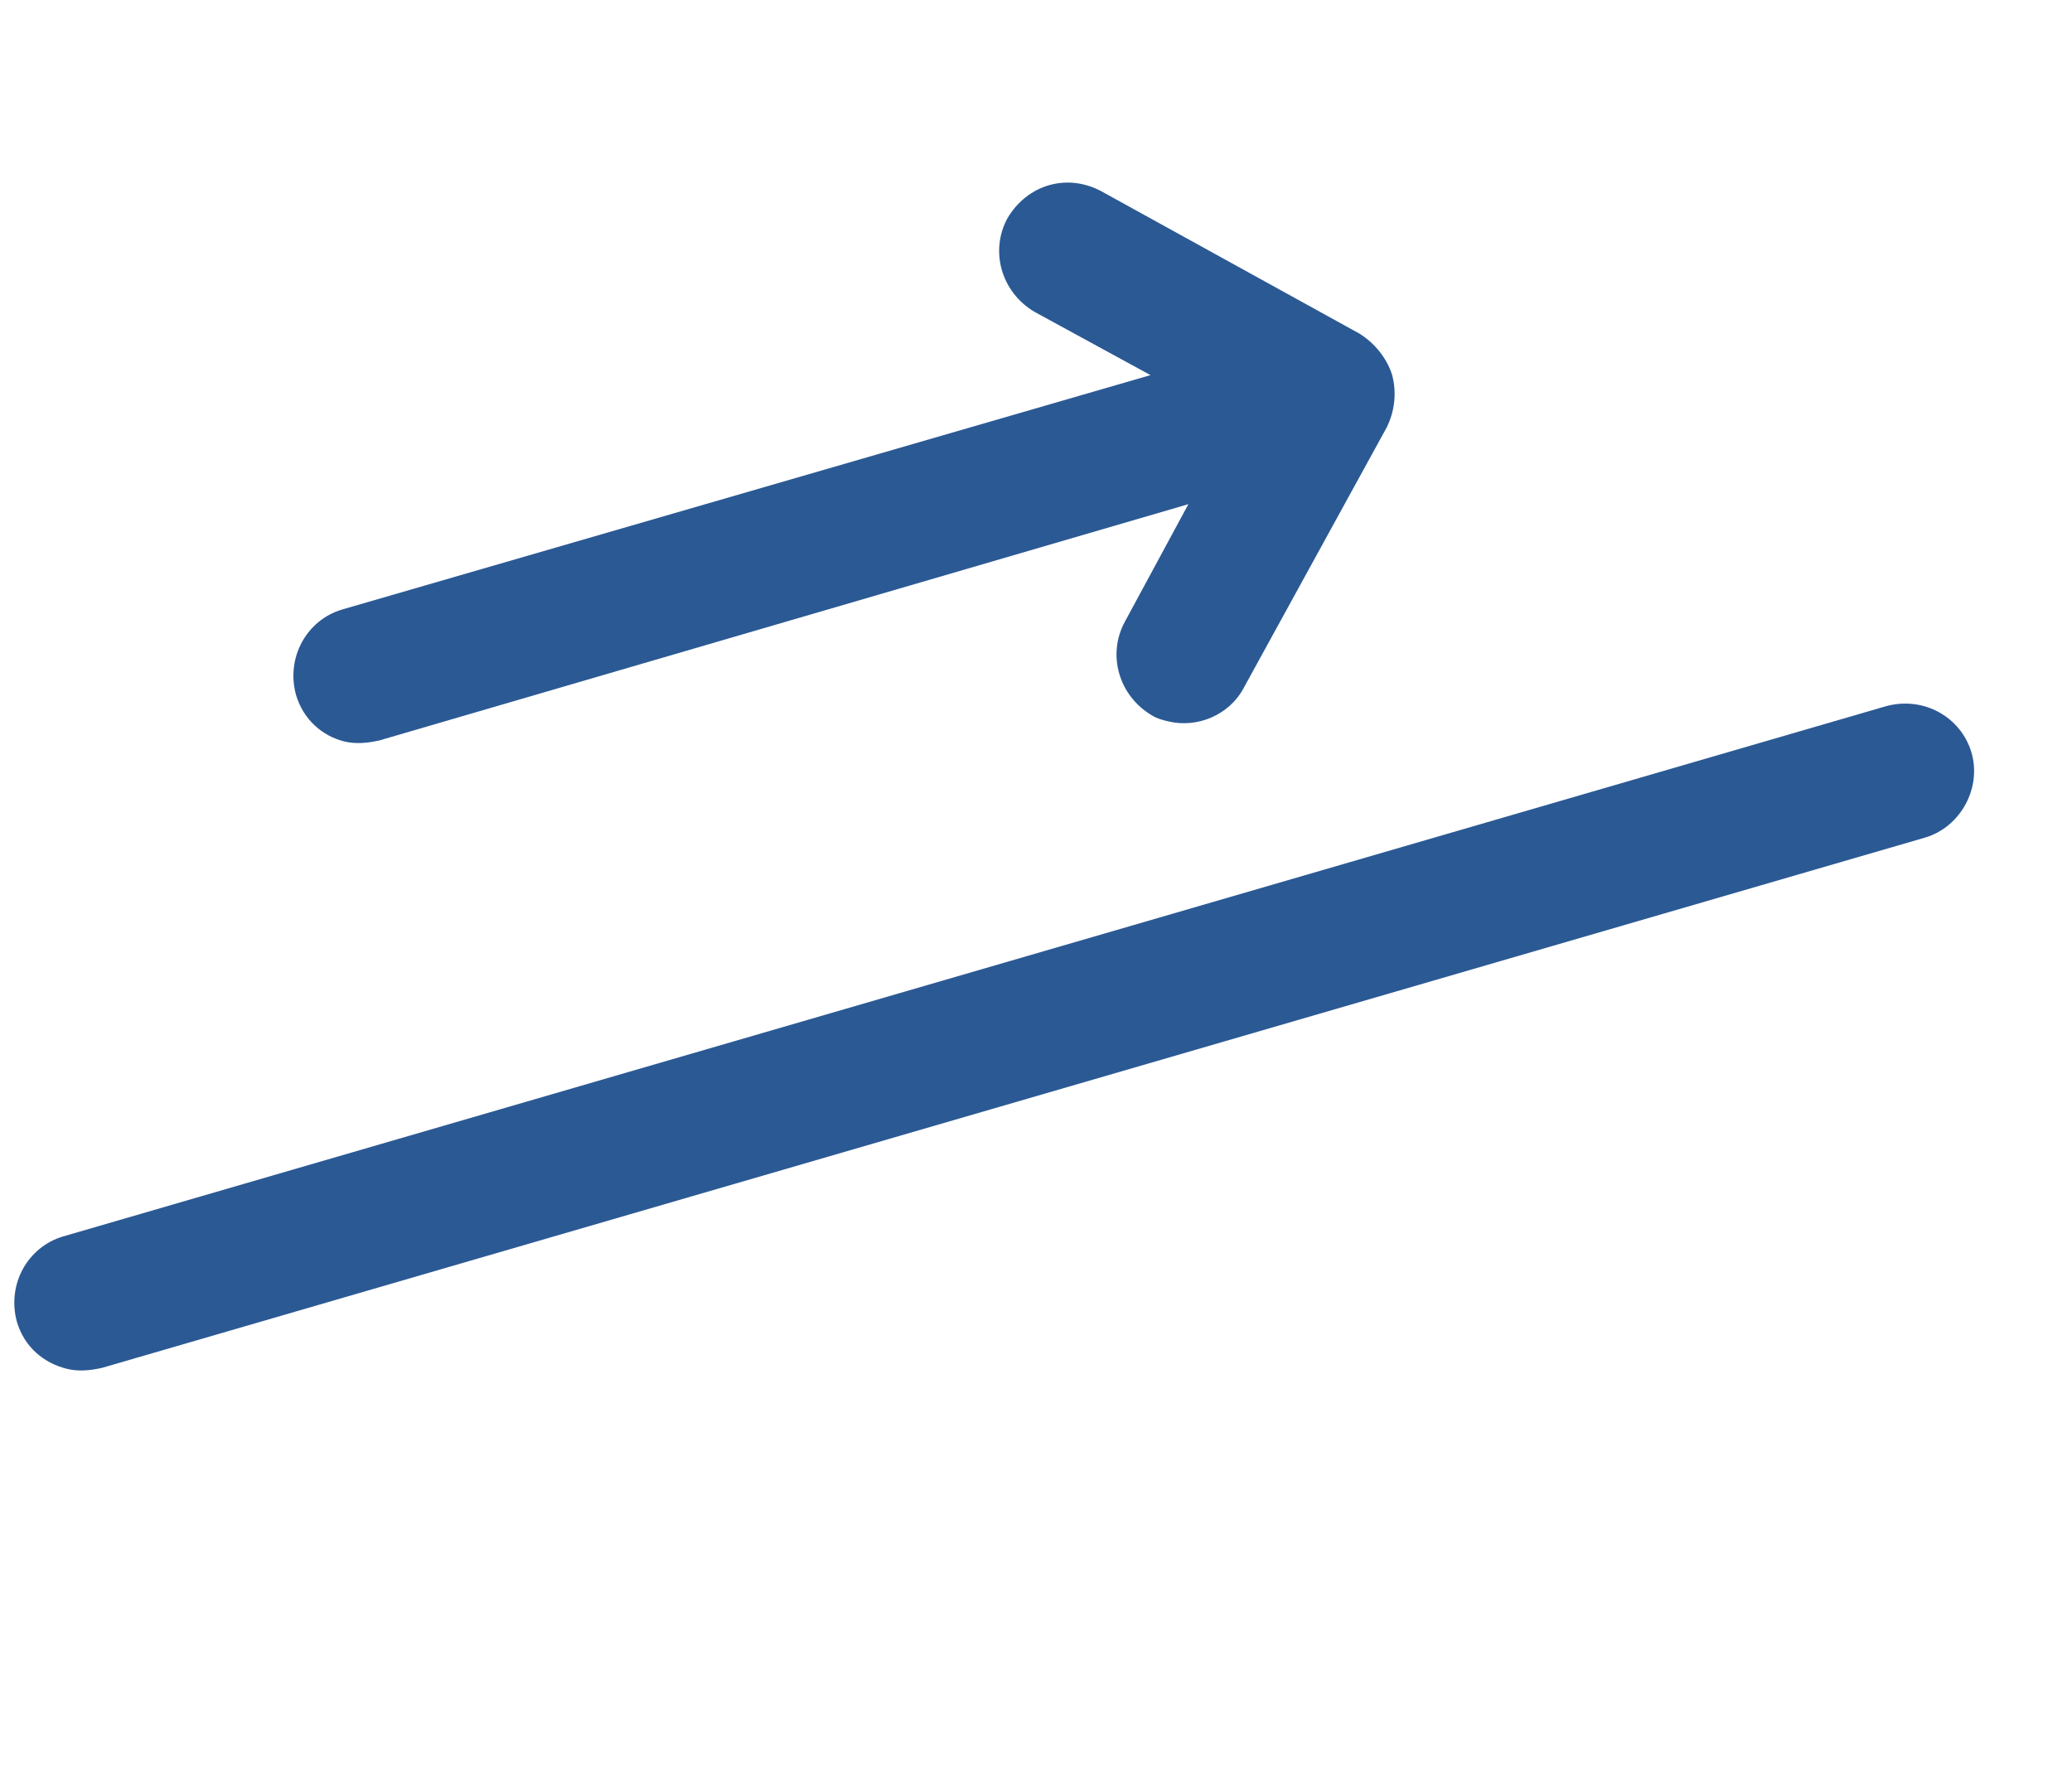
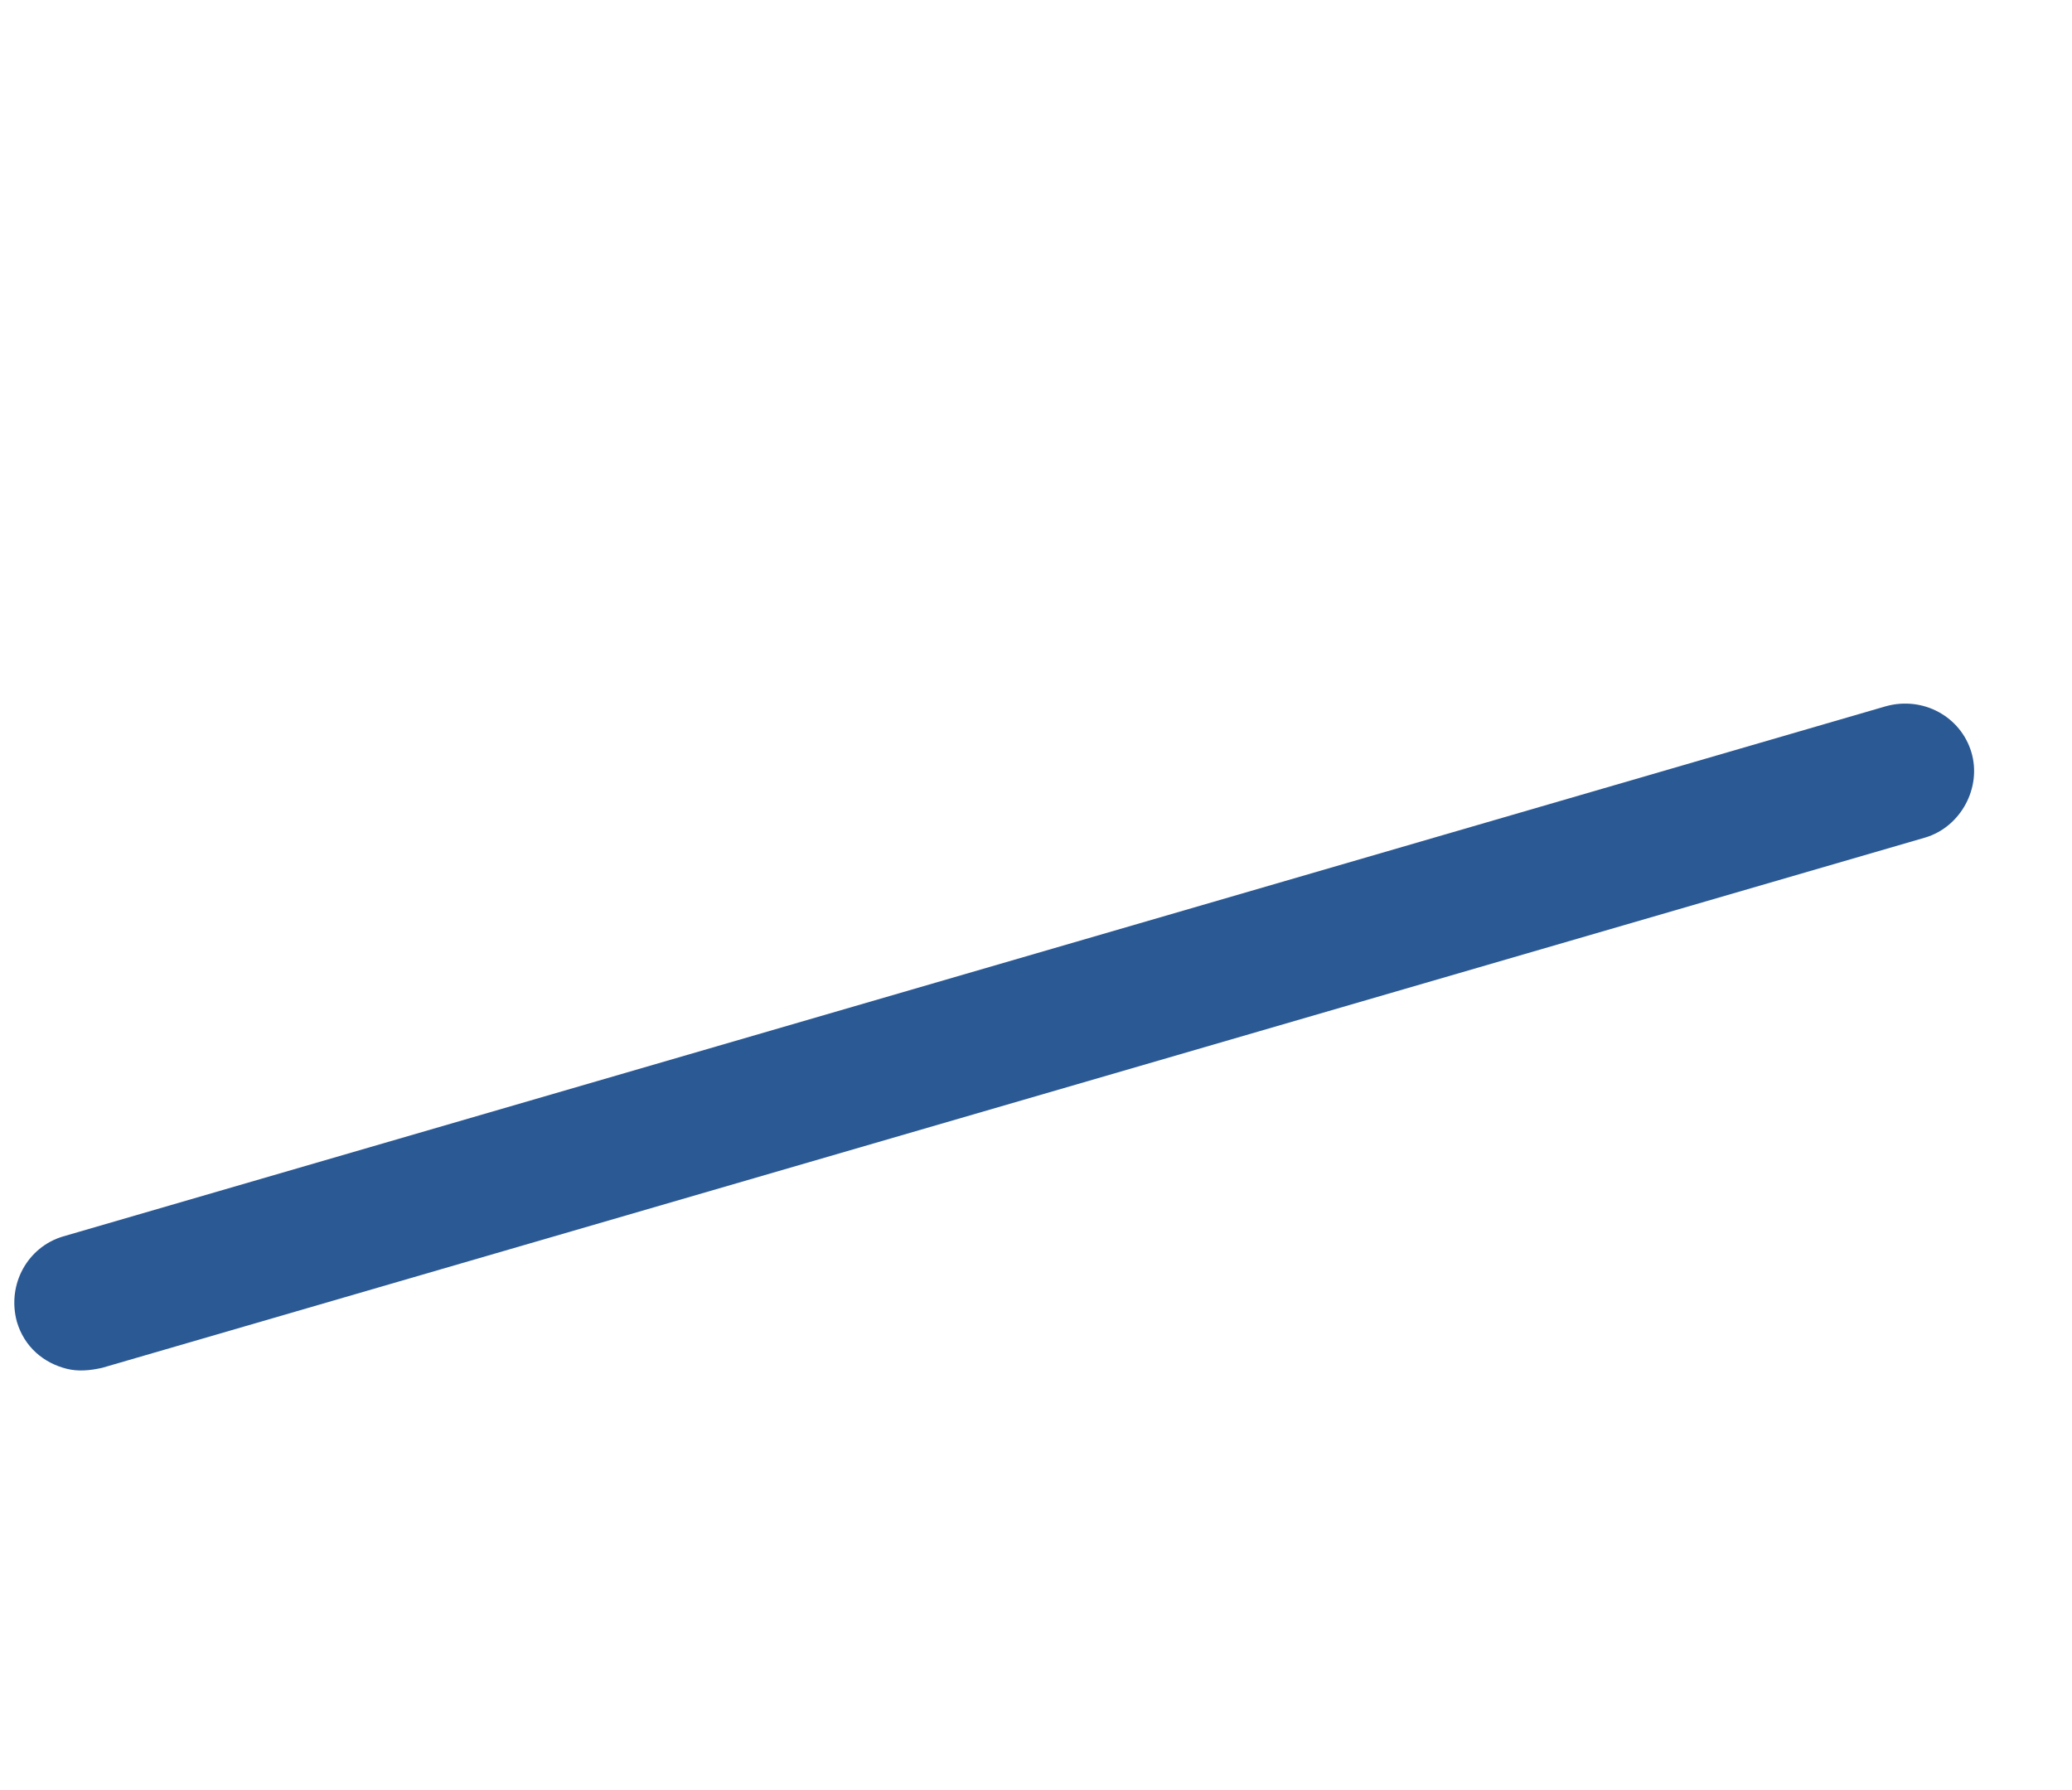
<svg xmlns="http://www.w3.org/2000/svg" width="265" height="229" viewBox="0 0 265 229" fill="none">
  <path d="M252.129 96.215C250.77 91.682 245.988 89.026 241.224 90.328L8.045 158.161C3.514 159.52 0.86 164.304 2.161 169.072C3.106 172.268 5.559 174.353 8.587 175.095C9.984 175.438 11.496 175.315 13.066 174.959L246.245 107.126C250.776 105.767 253.488 100.748 252.129 96.215Z" fill="#2B5994" />
-   <path d="M44.05 94.844C45.448 95.186 46.959 95.063 48.529 94.707L151.99 64.489L143.856 79.543C141.607 83.686 143.027 88.976 147.343 91.517C147.985 91.921 148.684 92.092 149.383 92.264C153.11 93.178 157.232 91.471 159.077 87.971L177.364 54.652C178.343 52.668 178.681 50.281 178.031 47.897C177.323 45.746 175.801 43.891 173.877 42.678L140.811 24.438C136.438 22.13 131.384 23.608 128.844 27.927C126.595 32.07 128.015 37.36 132.331 39.901L147.144 47.982L43.74 77.967C39.209 79.326 36.555 84.111 37.856 88.878C38.802 92.074 41.255 94.158 44.05 94.844Z" fill="#2B5994" />
</svg>